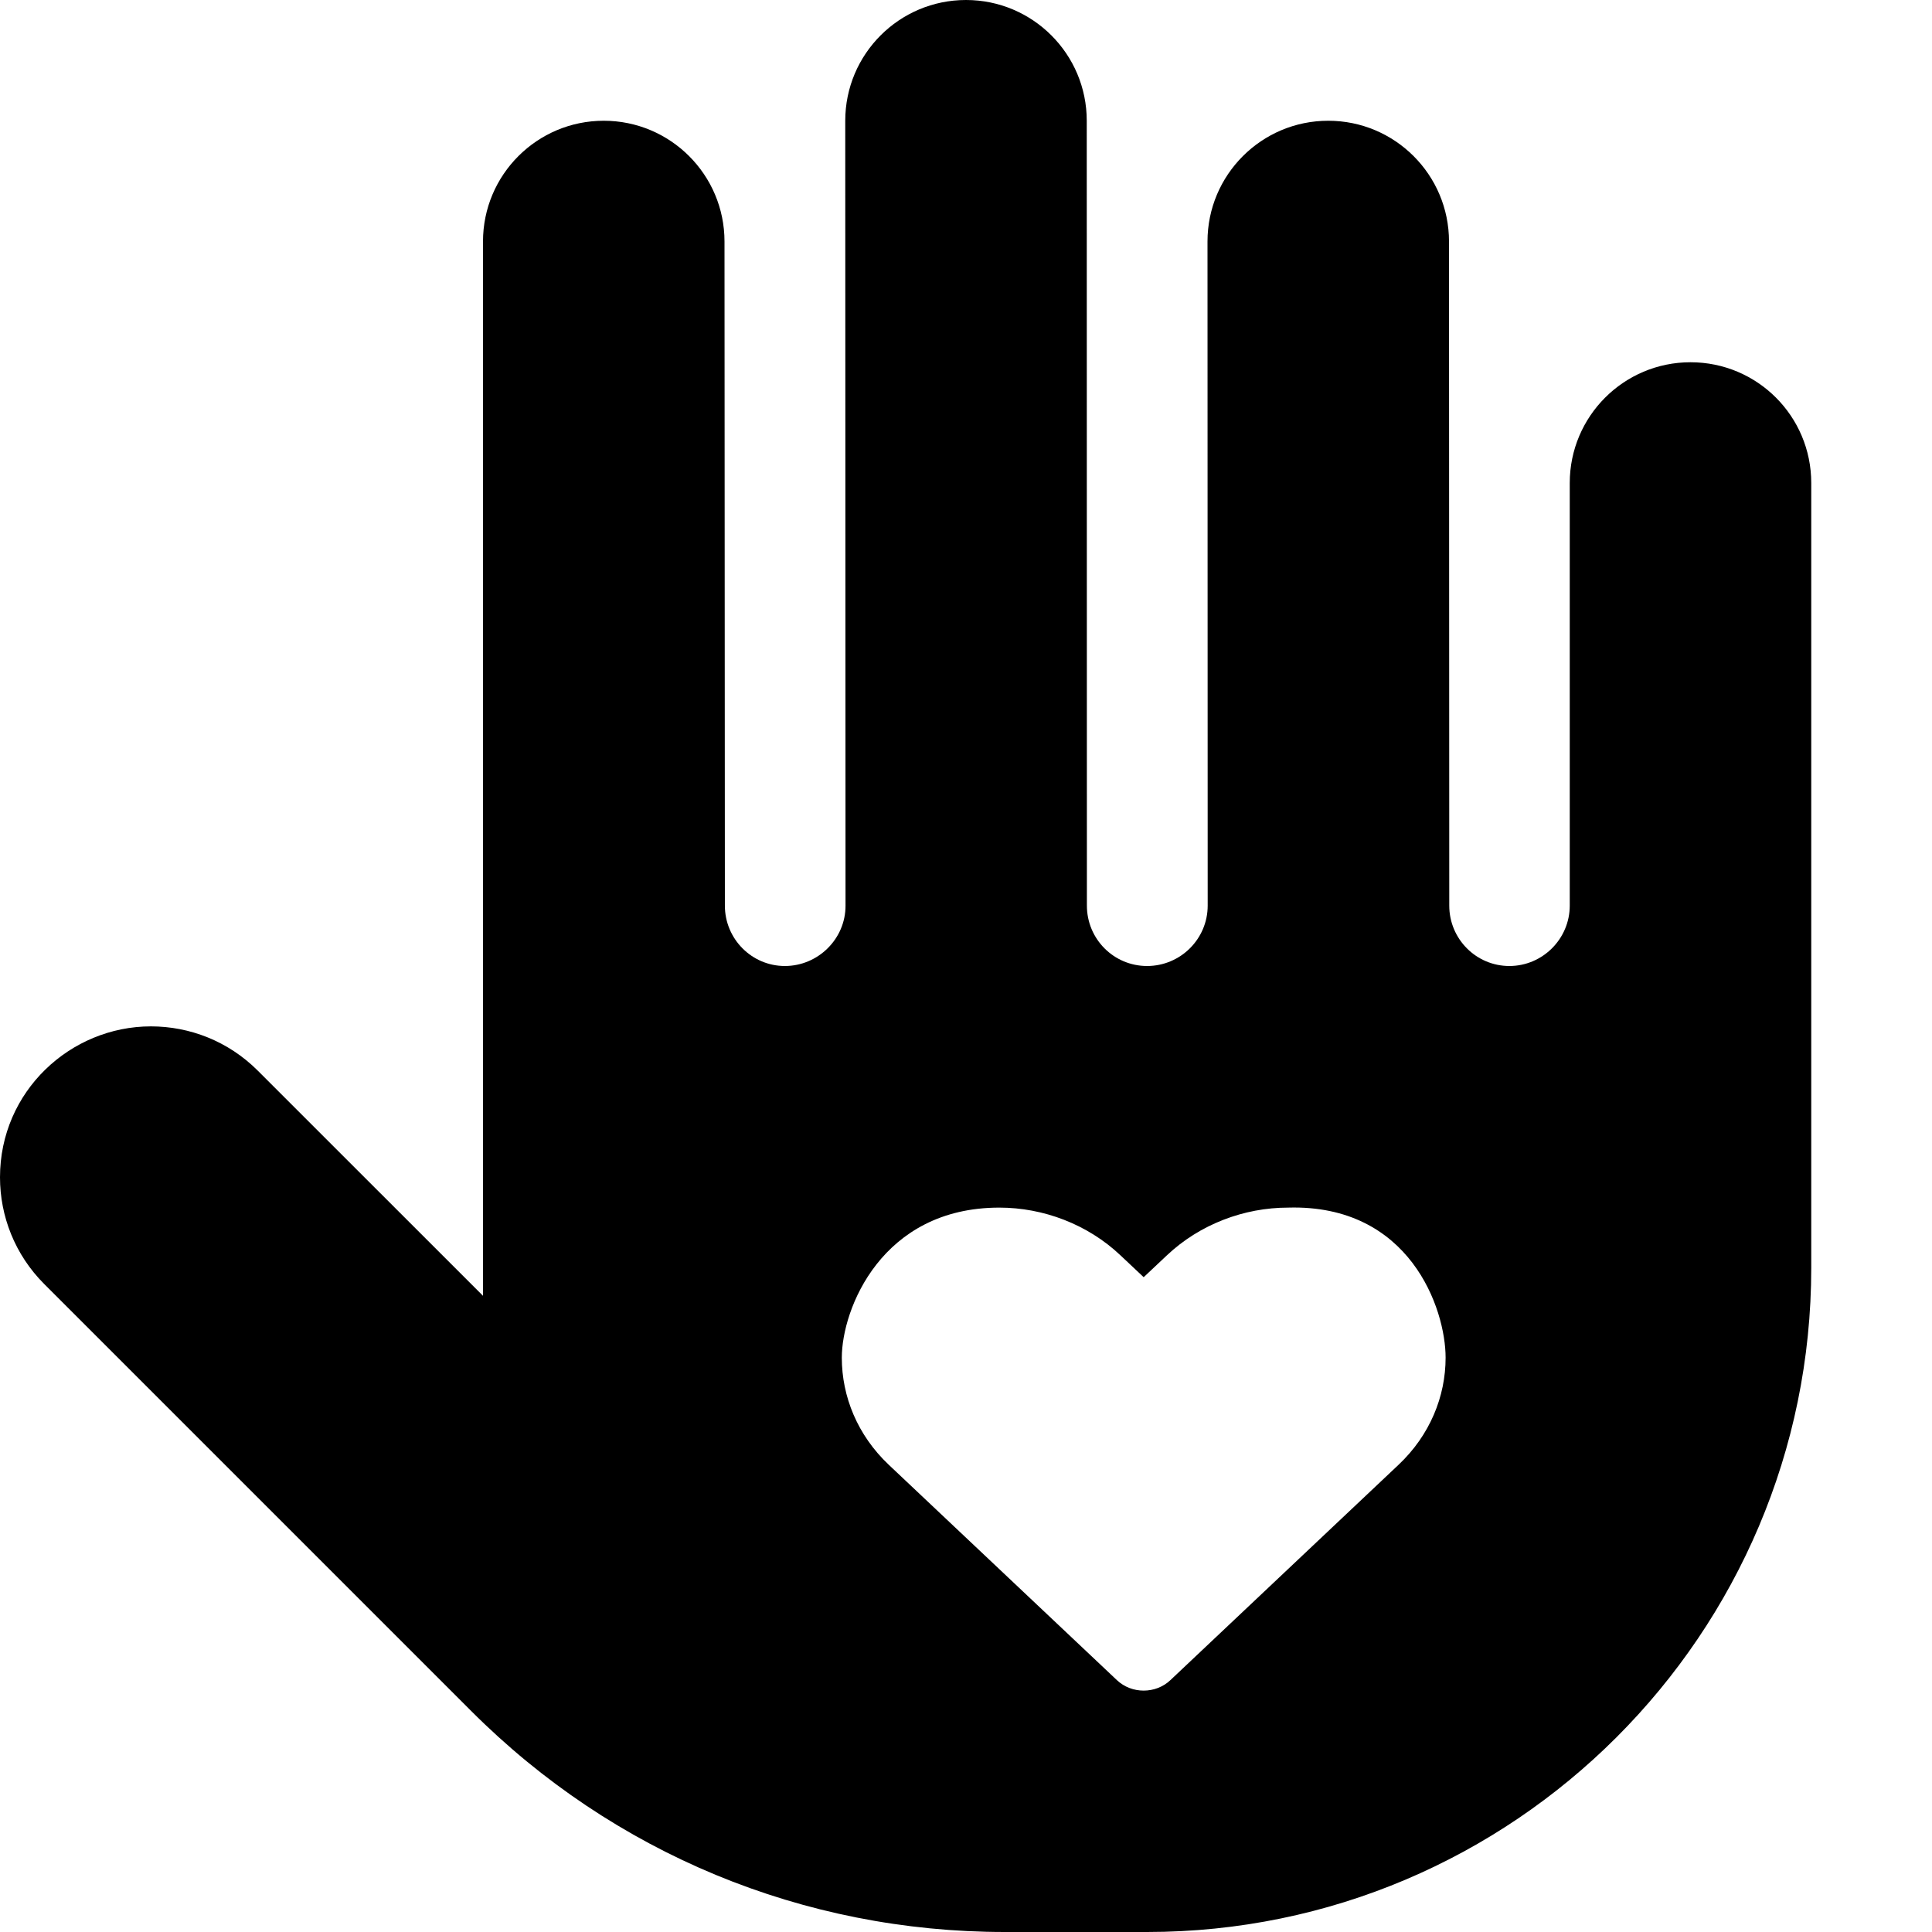
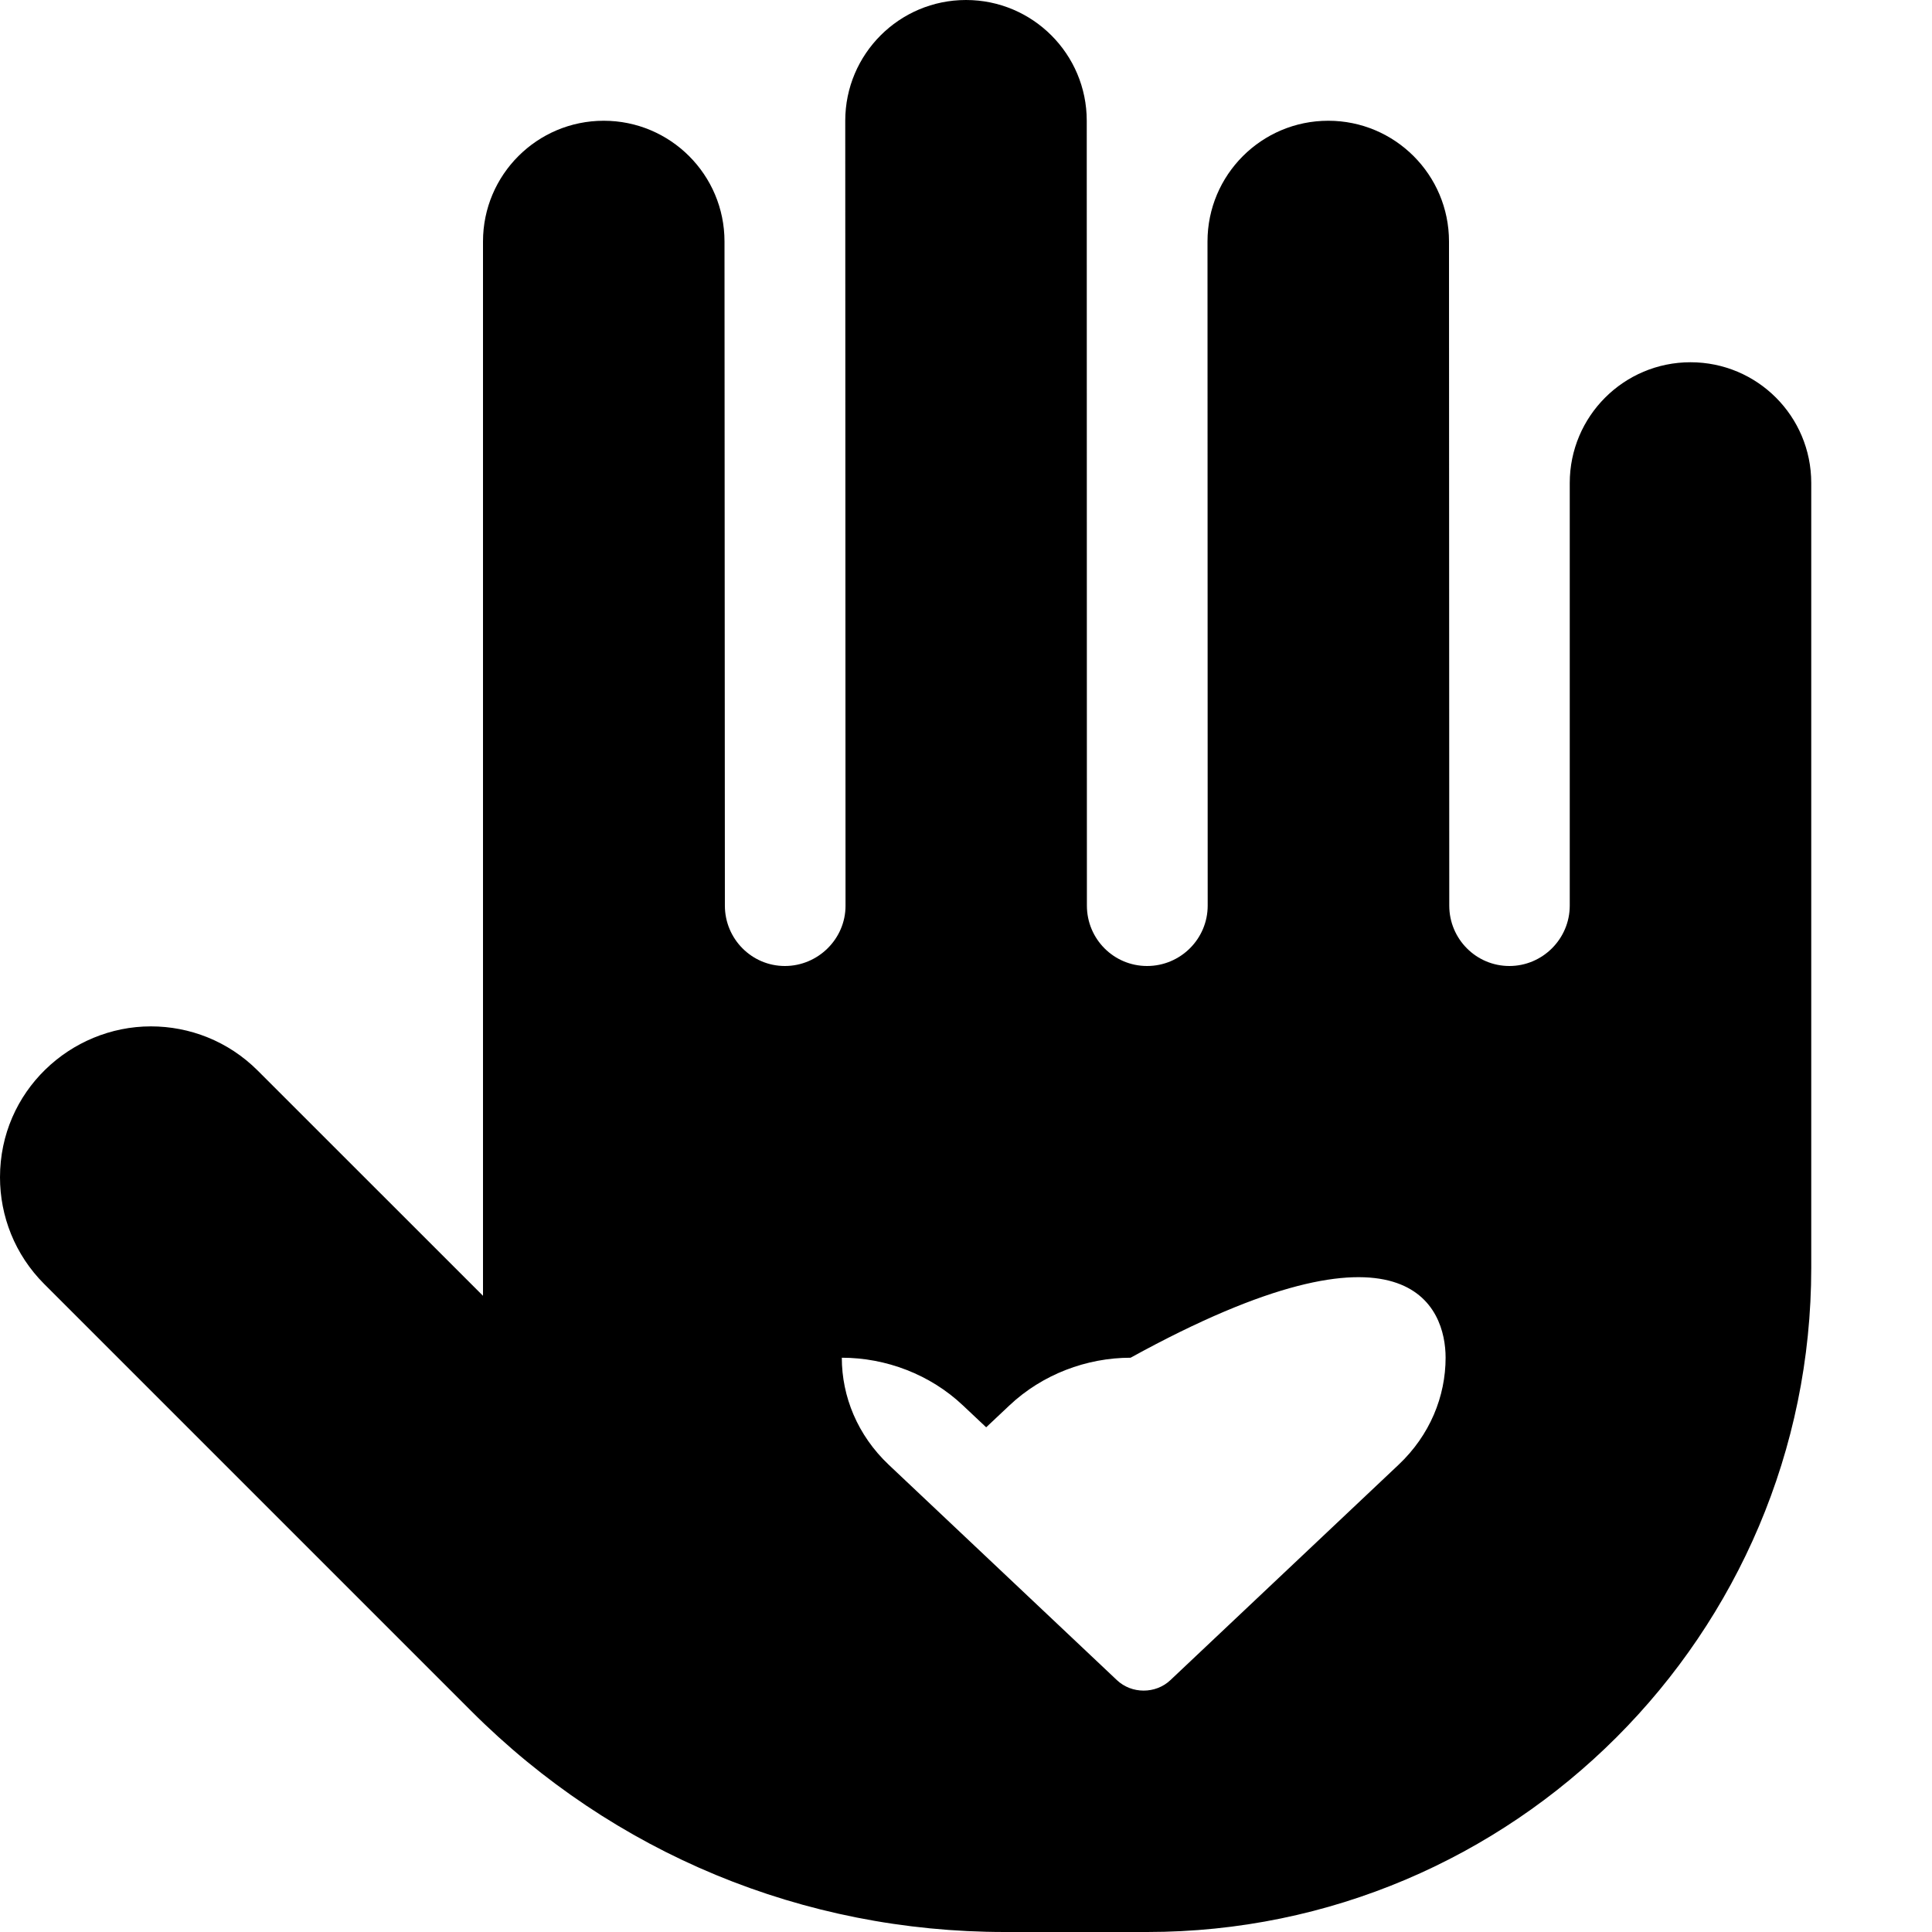
<svg xmlns="http://www.w3.org/2000/svg" viewBox="0 0 512 512">
-   <path d="M448 96c-17.67 0-32 14.33-32 32v112C416 248.8 408.8 256 400 256s-15.93-7.164-15.93-16L384 64c0-17.67-14.33-32-32-32s-32 14.33-32 32l.05 176c0 8.836-7.219 16-16.06 16s-15.95-7.164-15.95-16L288 32c0-17.67-14.33-32-32-32S224 14.33 224 32l.073 208C224.1 248.8 216.8 256 208 256S192.1 248.8 192.1 240L192 64c0-17.67-14.33-32-32-32S128 46.33 128 64v279.4L68.28 283.7C60.47 275.9 50.23 272 40 272C18.68 272 0 289.2 0 312c0 10.23 3.906 20.47 11.72 28.28l113.1 113.1C162.6 491.2 212.9 512 266.3 512H304c97.05 0 176-78.95 176-176V128C480 110.3 465.7 96 448 96zM383.1 359.8c0 10.27-4.155 20.54-12.47 28.38l-60.47 57.08c-1.953 1.846-4.517 2.769-7.08 2.769s-5.127-.923-7.08-2.769l-60.47-57.08c-8.291-7.836-12.44-18.1-12.44-28.37c0-12.94 10.61-39.78 41.74-39.78c11.65 0 23.39 4.401 32.1 12.64l6.158 5.799l6.16-5.799c8.729-8.238 20.47-12.64 32.11-12.64C373.6 319.1 383.1 346.8 383.1 359.8z" />
+   <path d="M448 96c-17.67 0-32 14.33-32 32v112C416 248.8 408.8 256 400 256s-15.93-7.164-15.93-16L384 64c0-17.67-14.33-32-32-32s-32 14.33-32 32l.05 176c0 8.836-7.219 16-16.06 16s-15.95-7.164-15.95-16L288 32c0-17.67-14.33-32-32-32S224 14.33 224 32l.073 208C224.1 248.8 216.8 256 208 256S192.1 248.8 192.1 240L192 64c0-17.67-14.33-32-32-32S128 46.33 128 64v279.4L68.28 283.7C60.47 275.9 50.23 272 40 272C18.68 272 0 289.2 0 312c0 10.23 3.906 20.47 11.72 28.28l113.1 113.1C162.6 491.2 212.9 512 266.3 512H304c97.05 0 176-78.95 176-176V128C480 110.3 465.7 96 448 96zM383.1 359.8c0 10.27-4.155 20.54-12.47 28.38l-60.47 57.08c-1.953 1.846-4.517 2.769-7.08 2.769s-5.127-.923-7.08-2.769l-60.47-57.08c-8.291-7.836-12.44-18.1-12.44-28.37c11.65 0 23.39 4.401 32.1 12.64l6.158 5.799l6.16-5.799c8.729-8.238 20.47-12.64 32.11-12.64C373.6 319.1 383.1 346.8 383.1 359.8z" />
</svg>